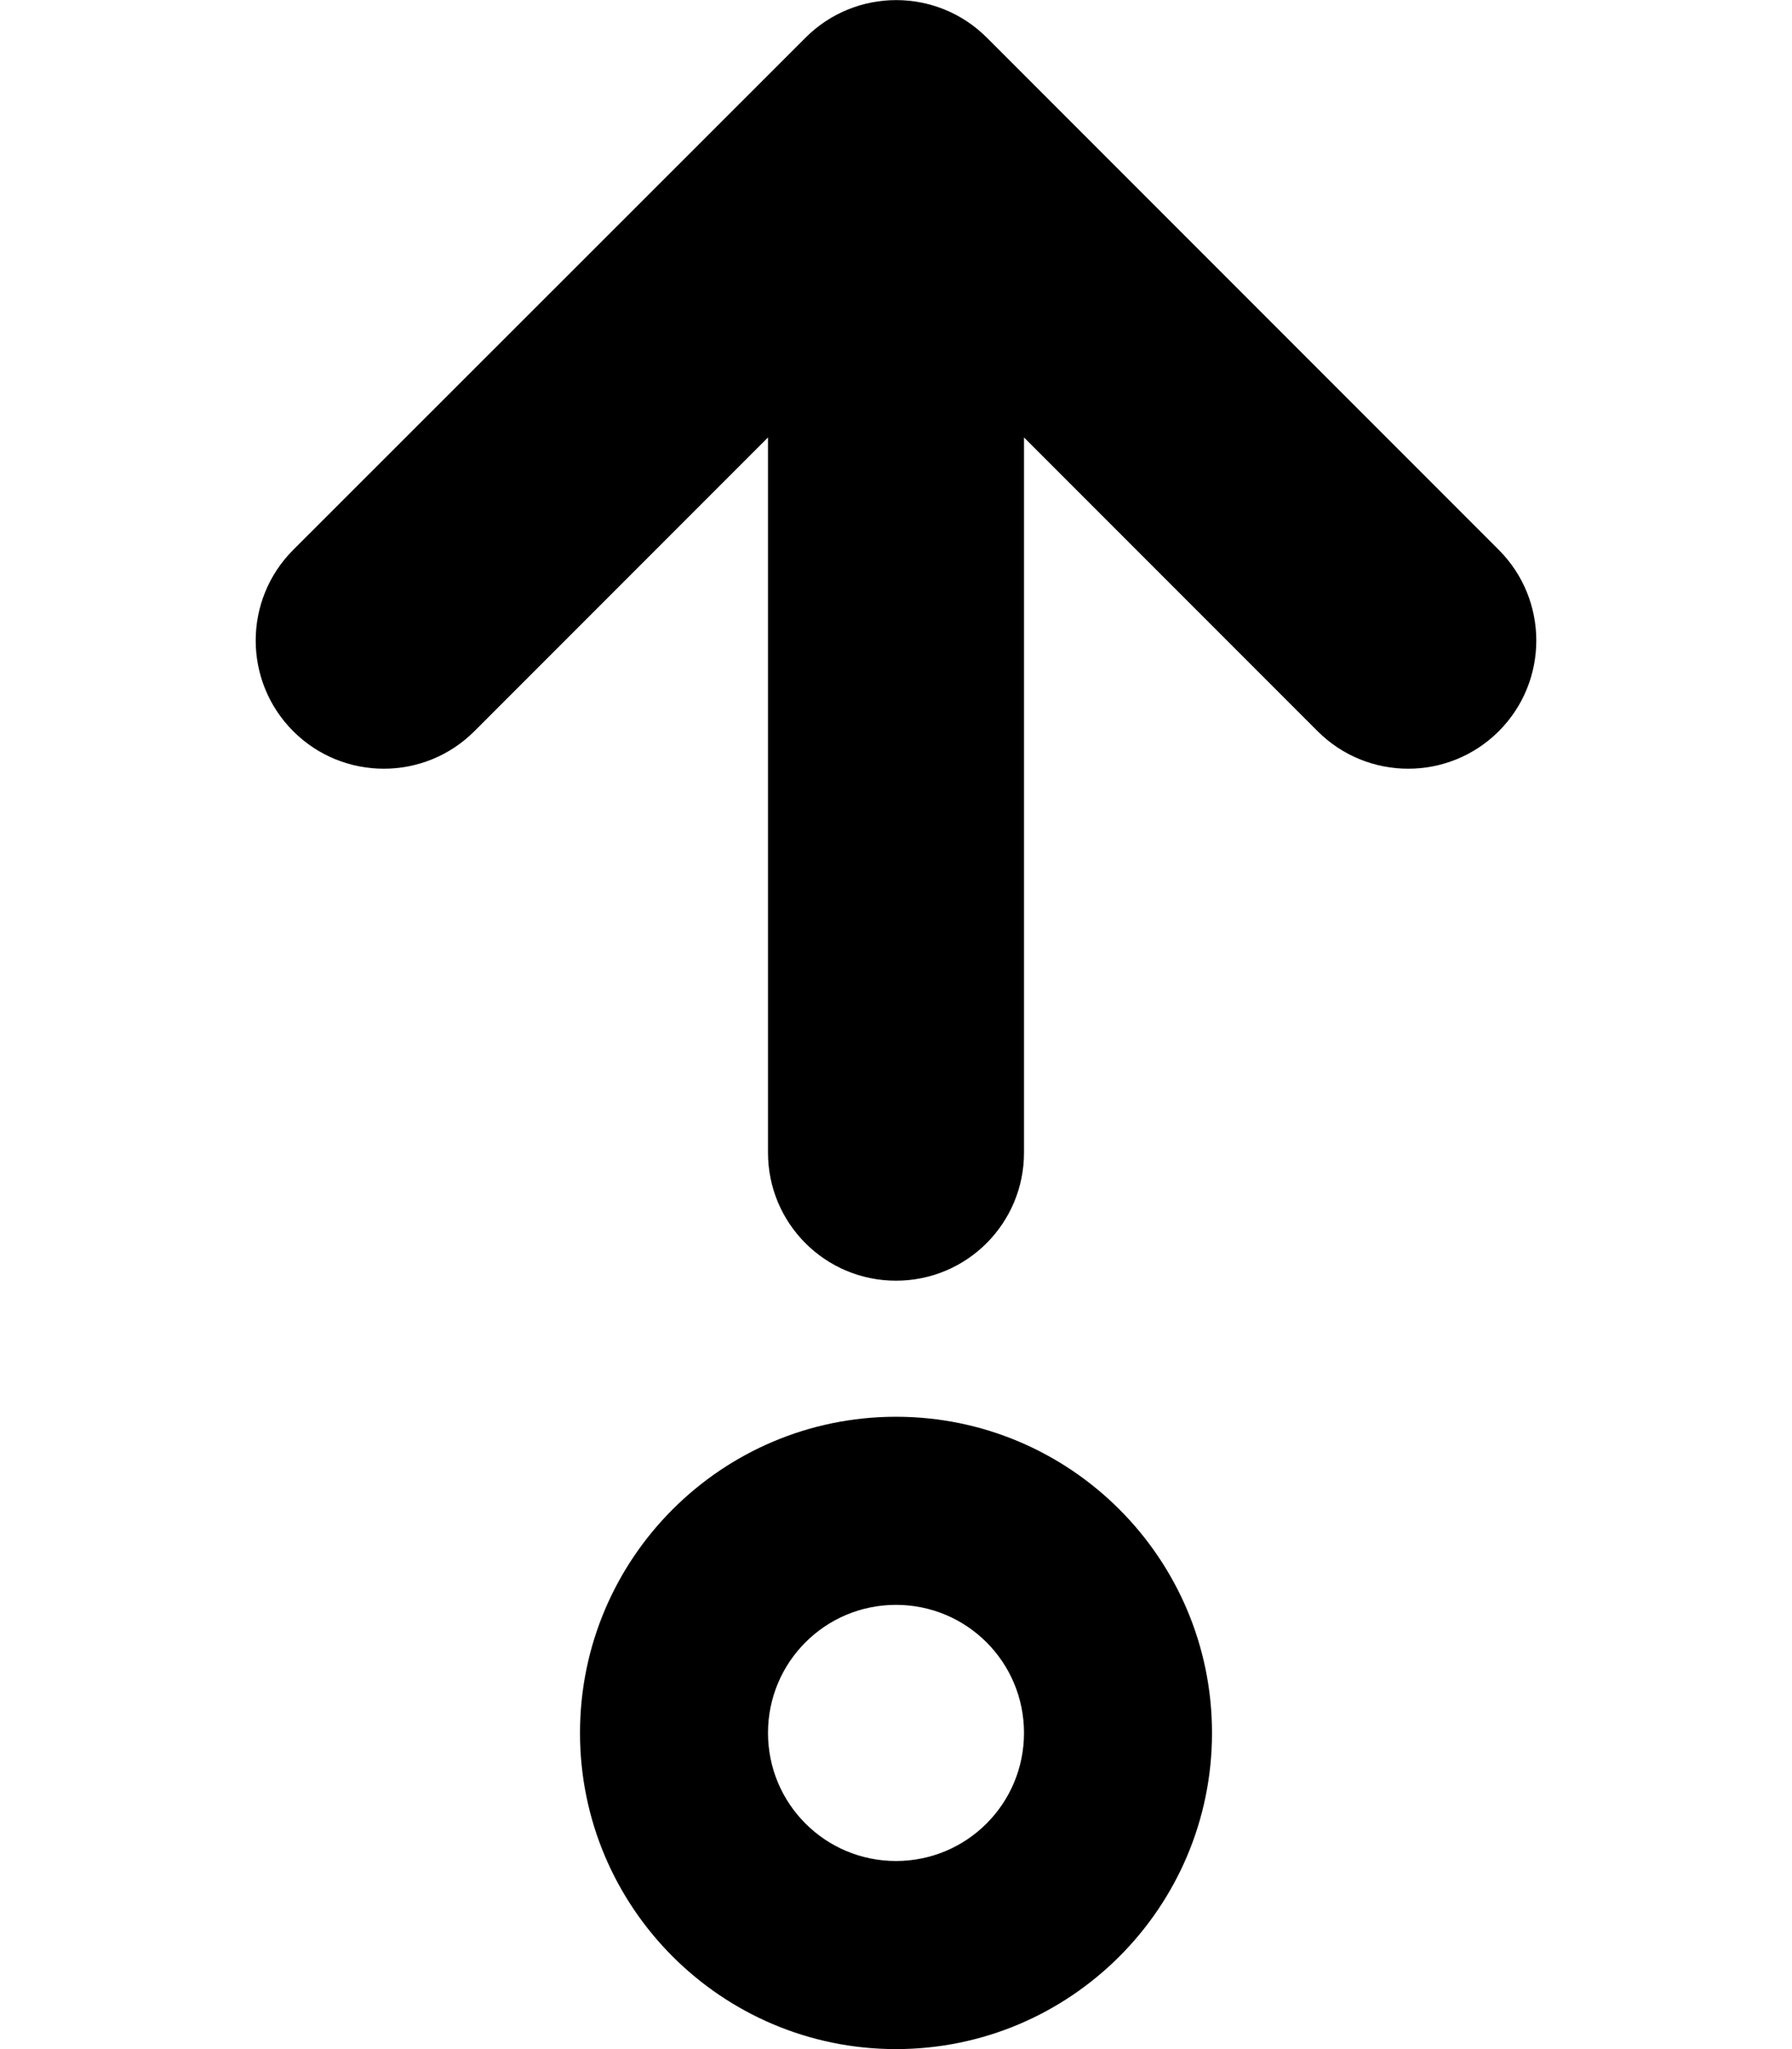
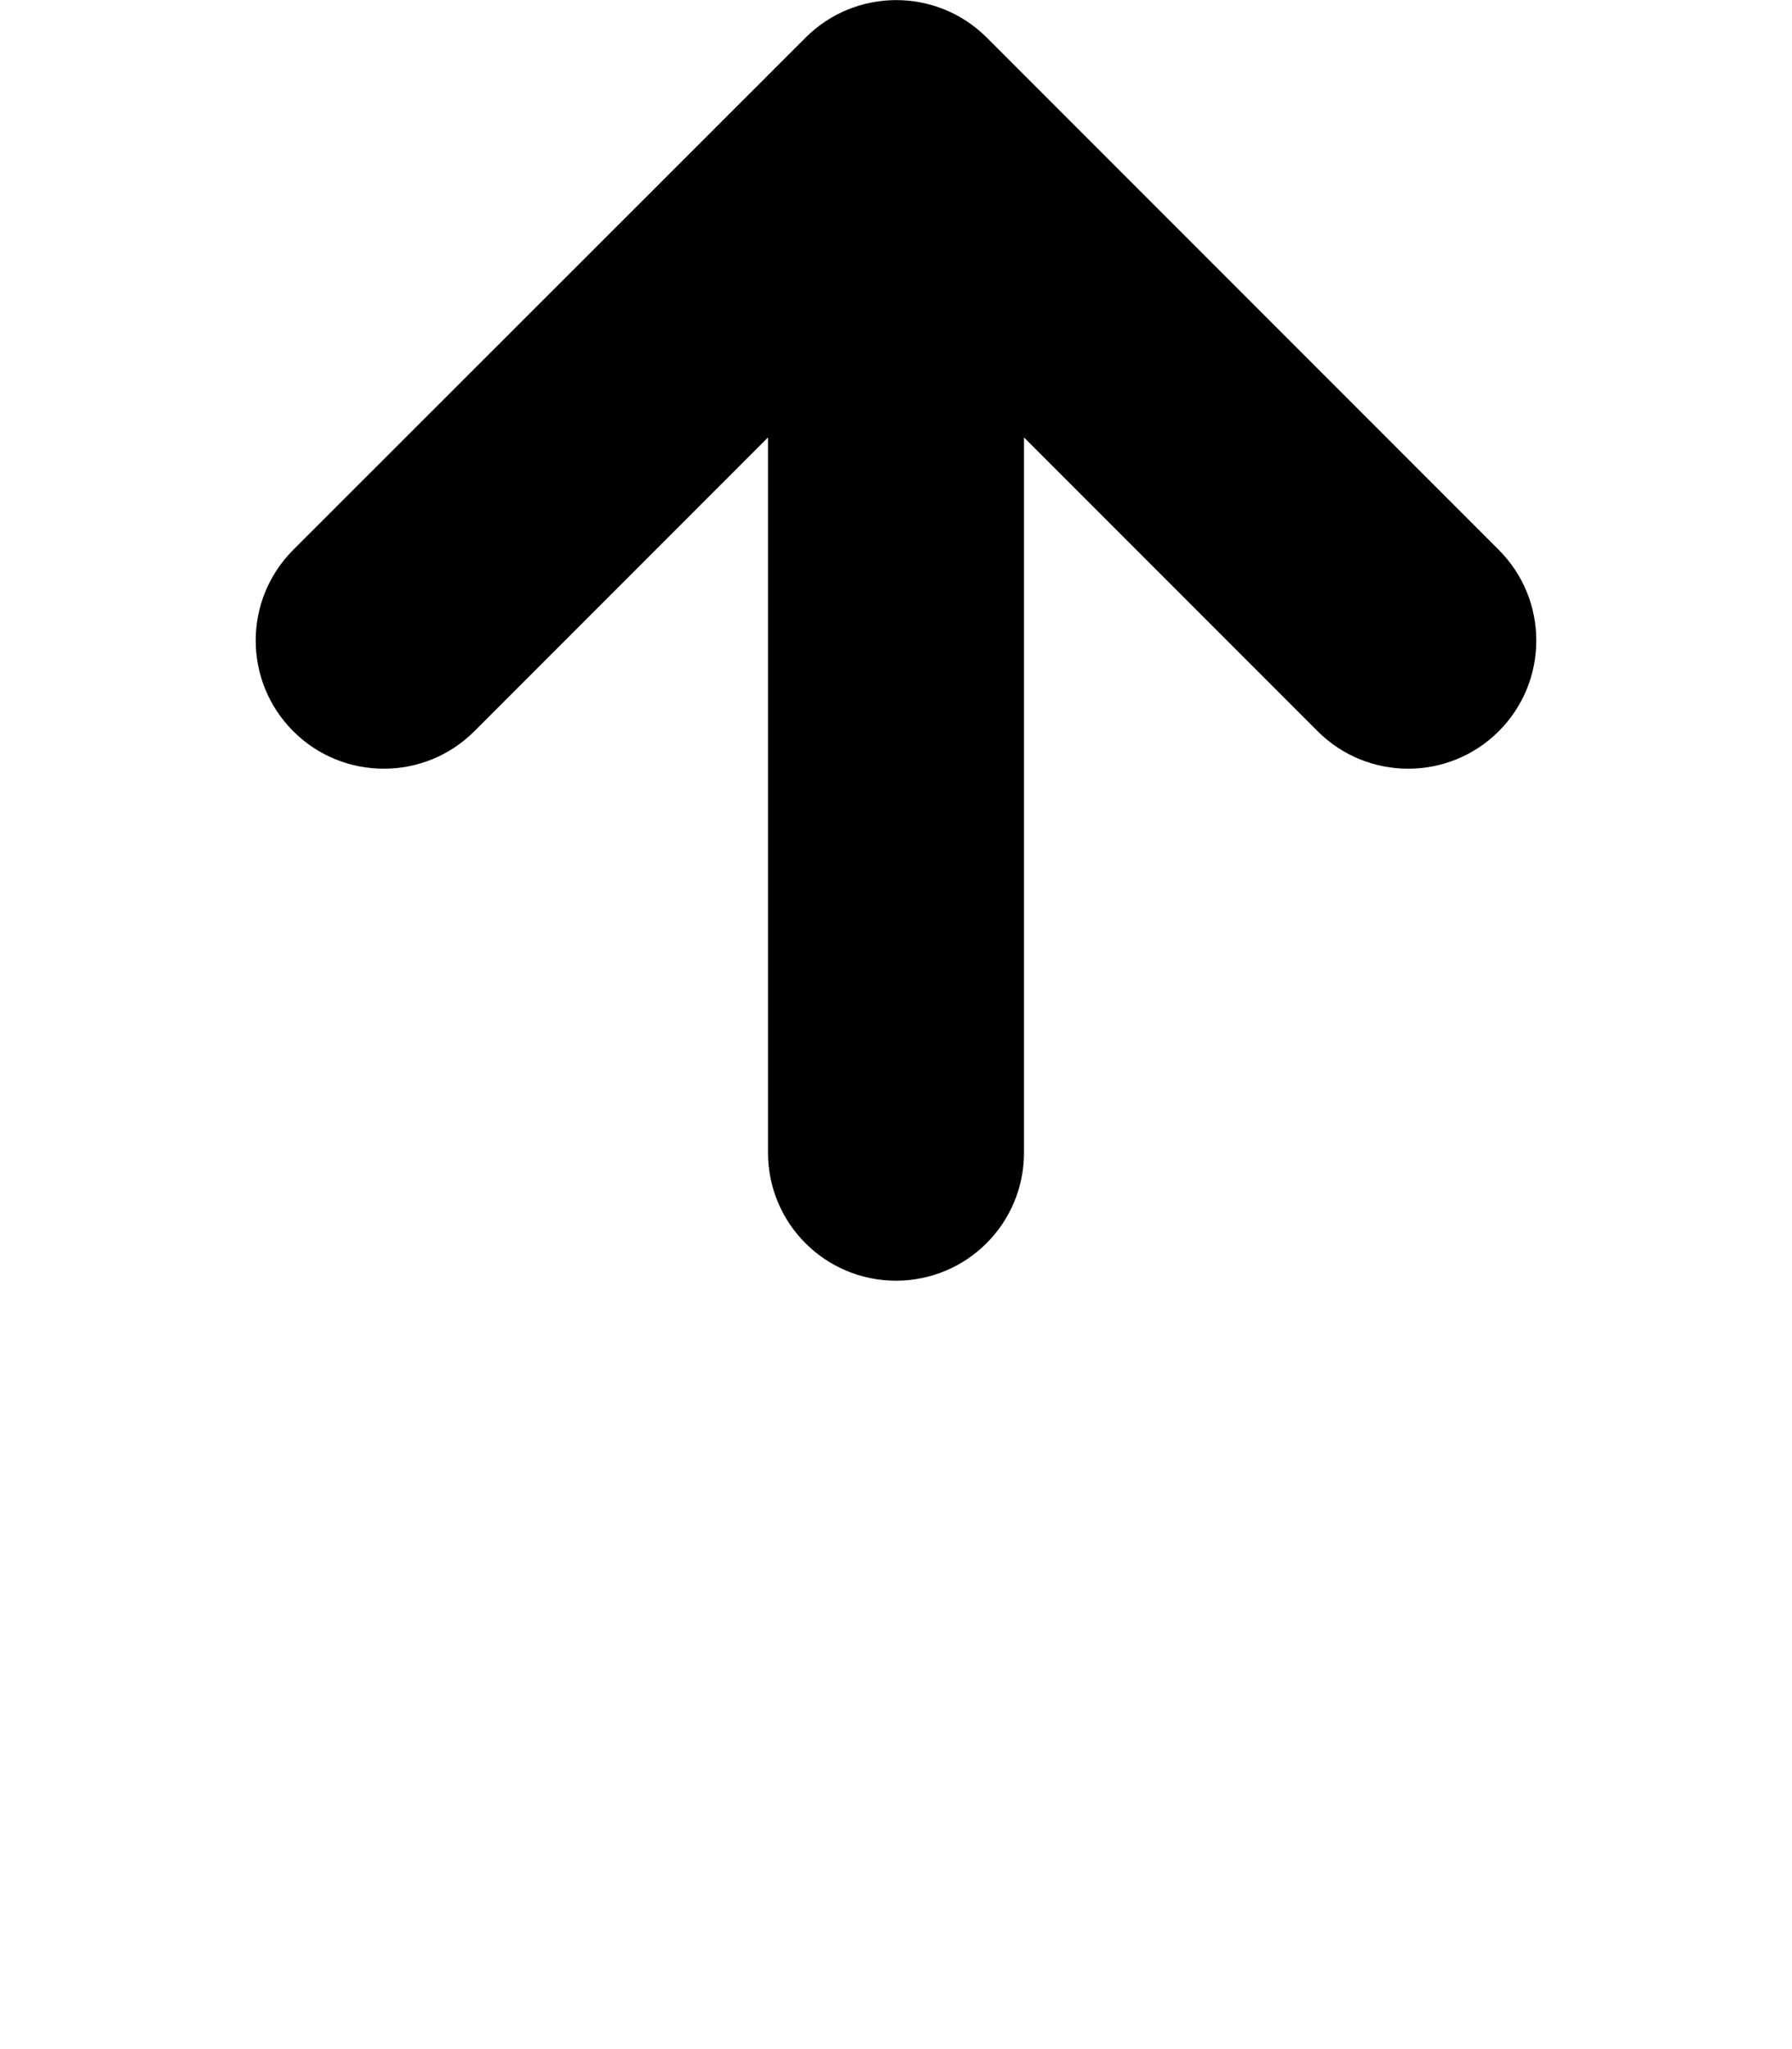
<svg xmlns="http://www.w3.org/2000/svg" version="1.1" id="Layer_1" x="0px" y="0px" viewBox="0 0 448 512" style="enable-background:new 0 0 448 512;" xml:space="preserve">
  <path d="M201.4,9.4c12.5-12.5,32.8-12.5,45.3,0l128,128c12.5,12.5,12.5,32.8,0,45.3s-32.8,12.5-45.3,0L256,109.3V288  c0,17.7-14.3,32-32,32s-32-14.3-32-32V109.3l-73.4,73.4c-12.5,12.5-32.8,12.5-45.3,0s-12.5-32.8,0-45.3L201.4,9.4L201.4,9.4z" />
-   <path d="M224,354c-43.6,0-79,35.4-79,79s35.4,79,79,79s79-35.4,79-79S267.6,354,224,354z M224,465c-17.7,0-32-14.3-32-32  s14.3-32,32-32s32,14.3,32,32S241.7,465,224,465z" />
</svg>